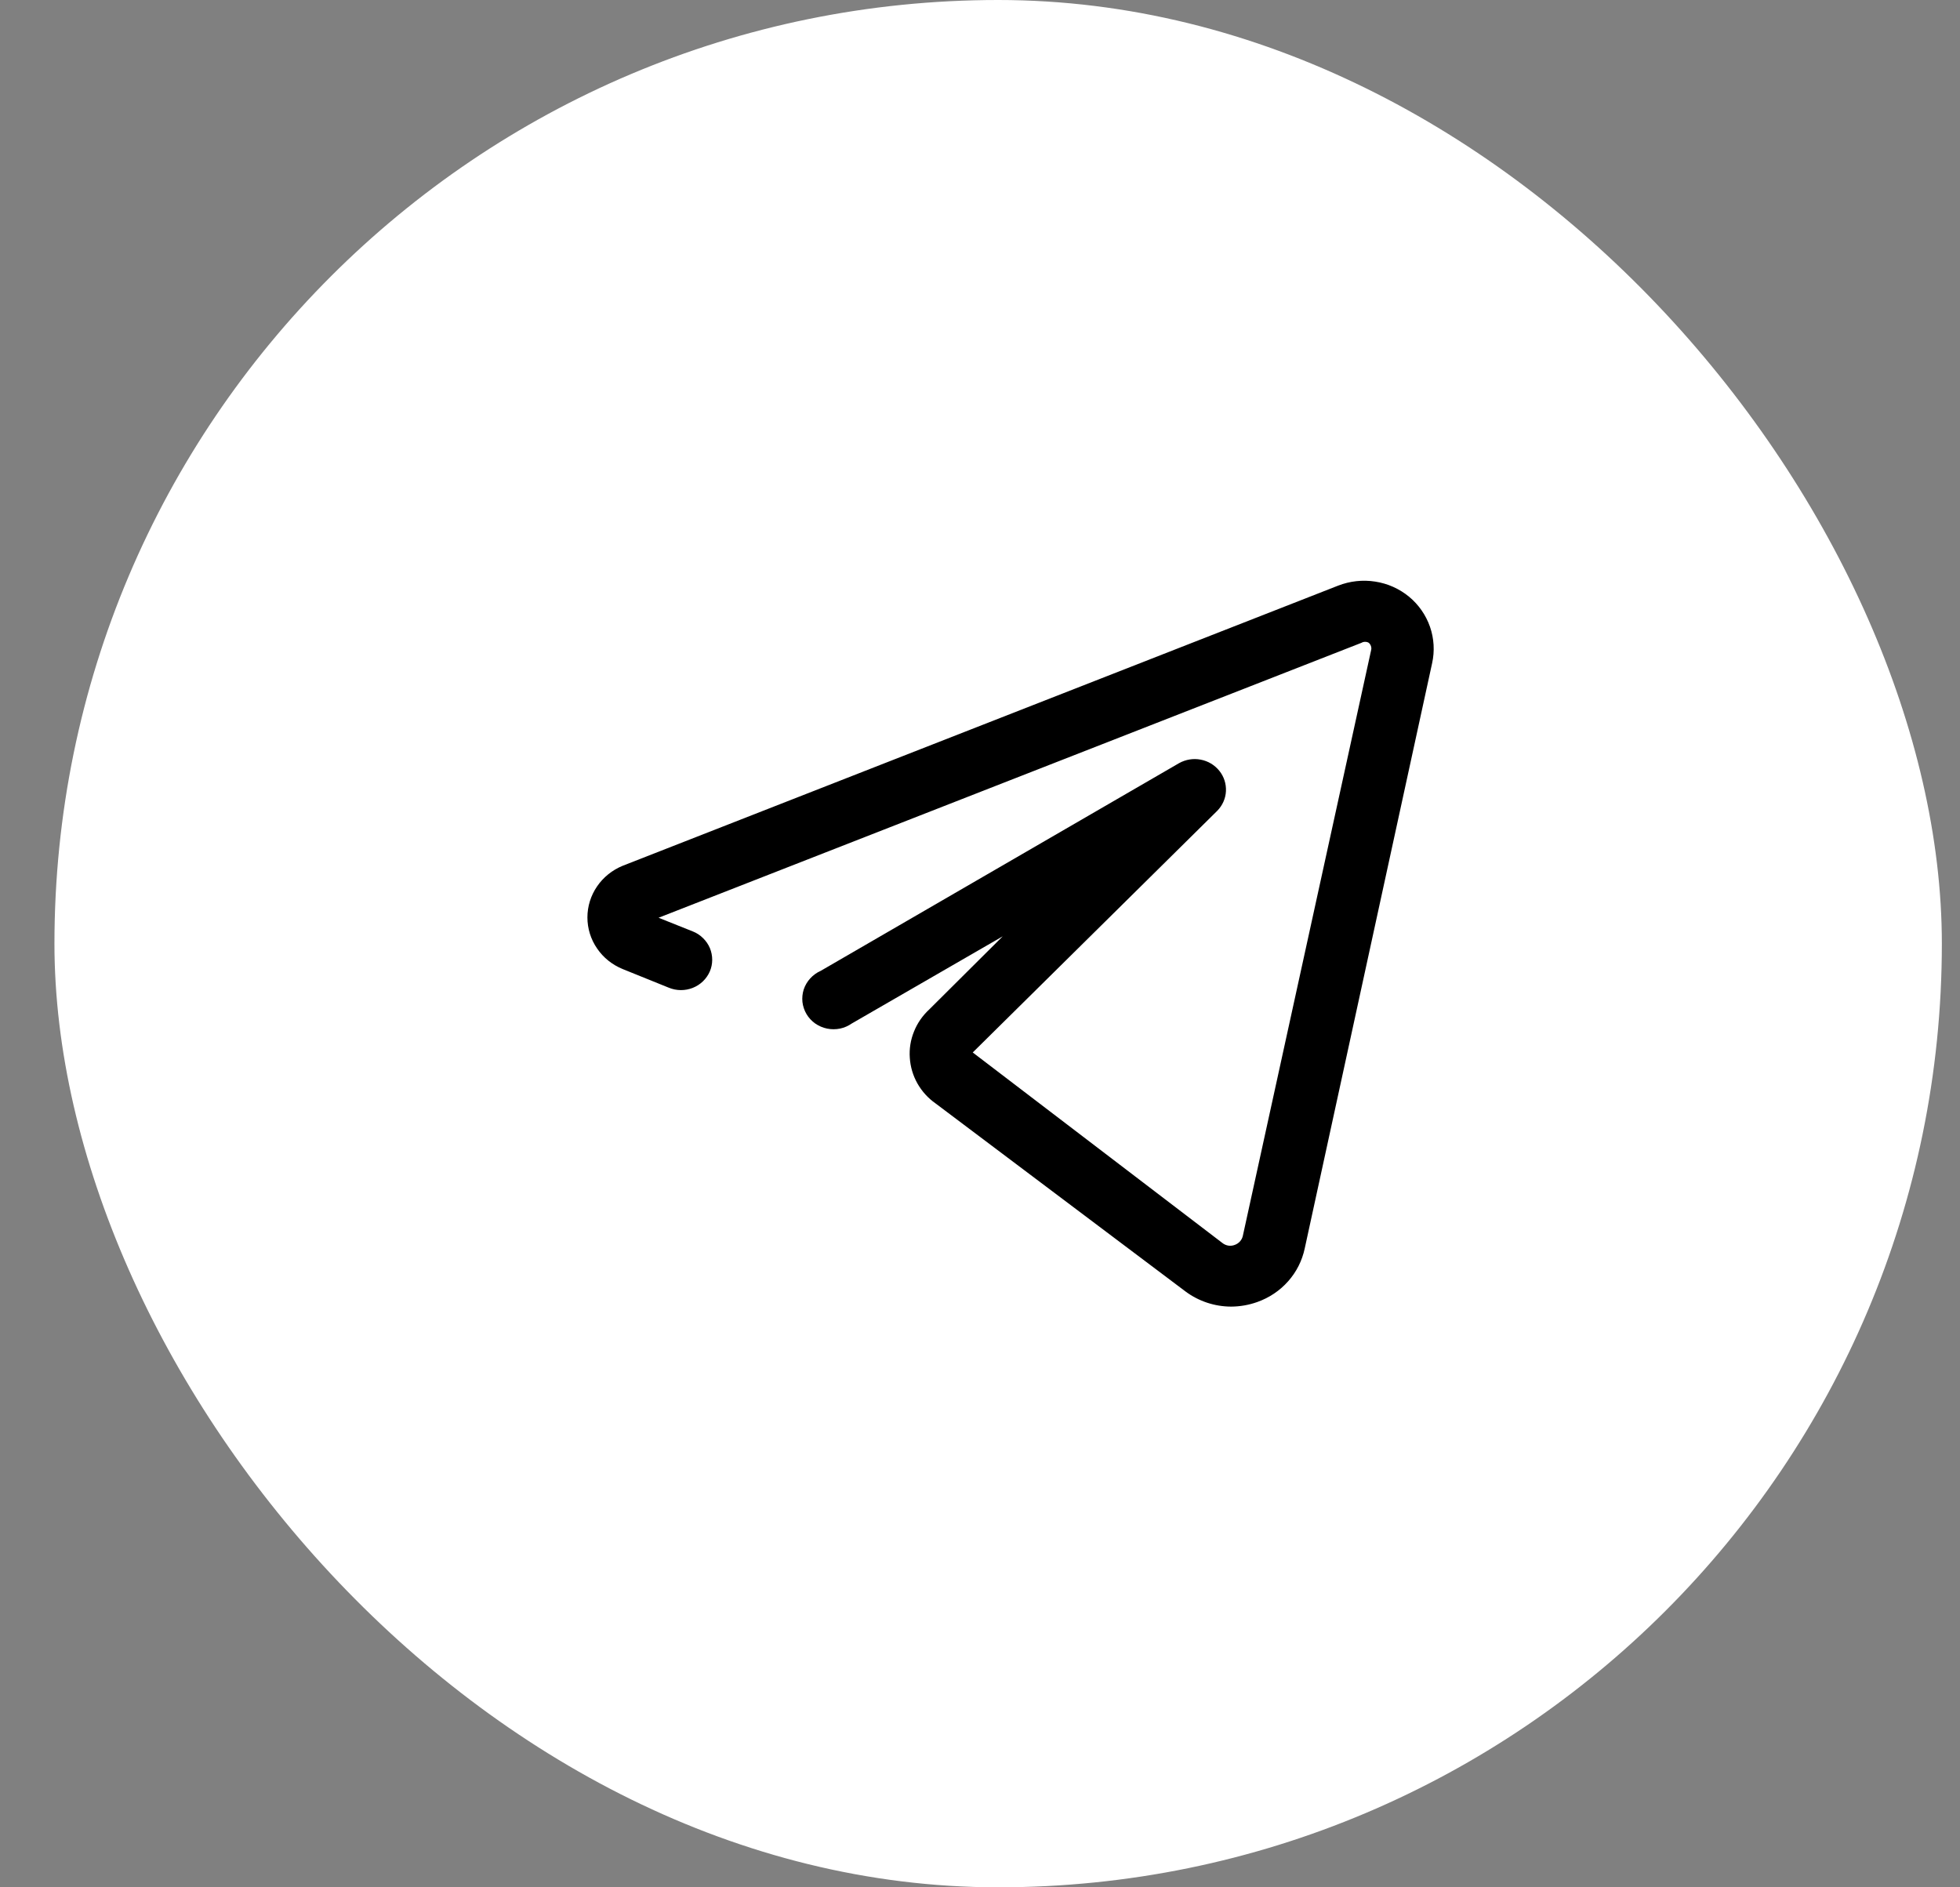
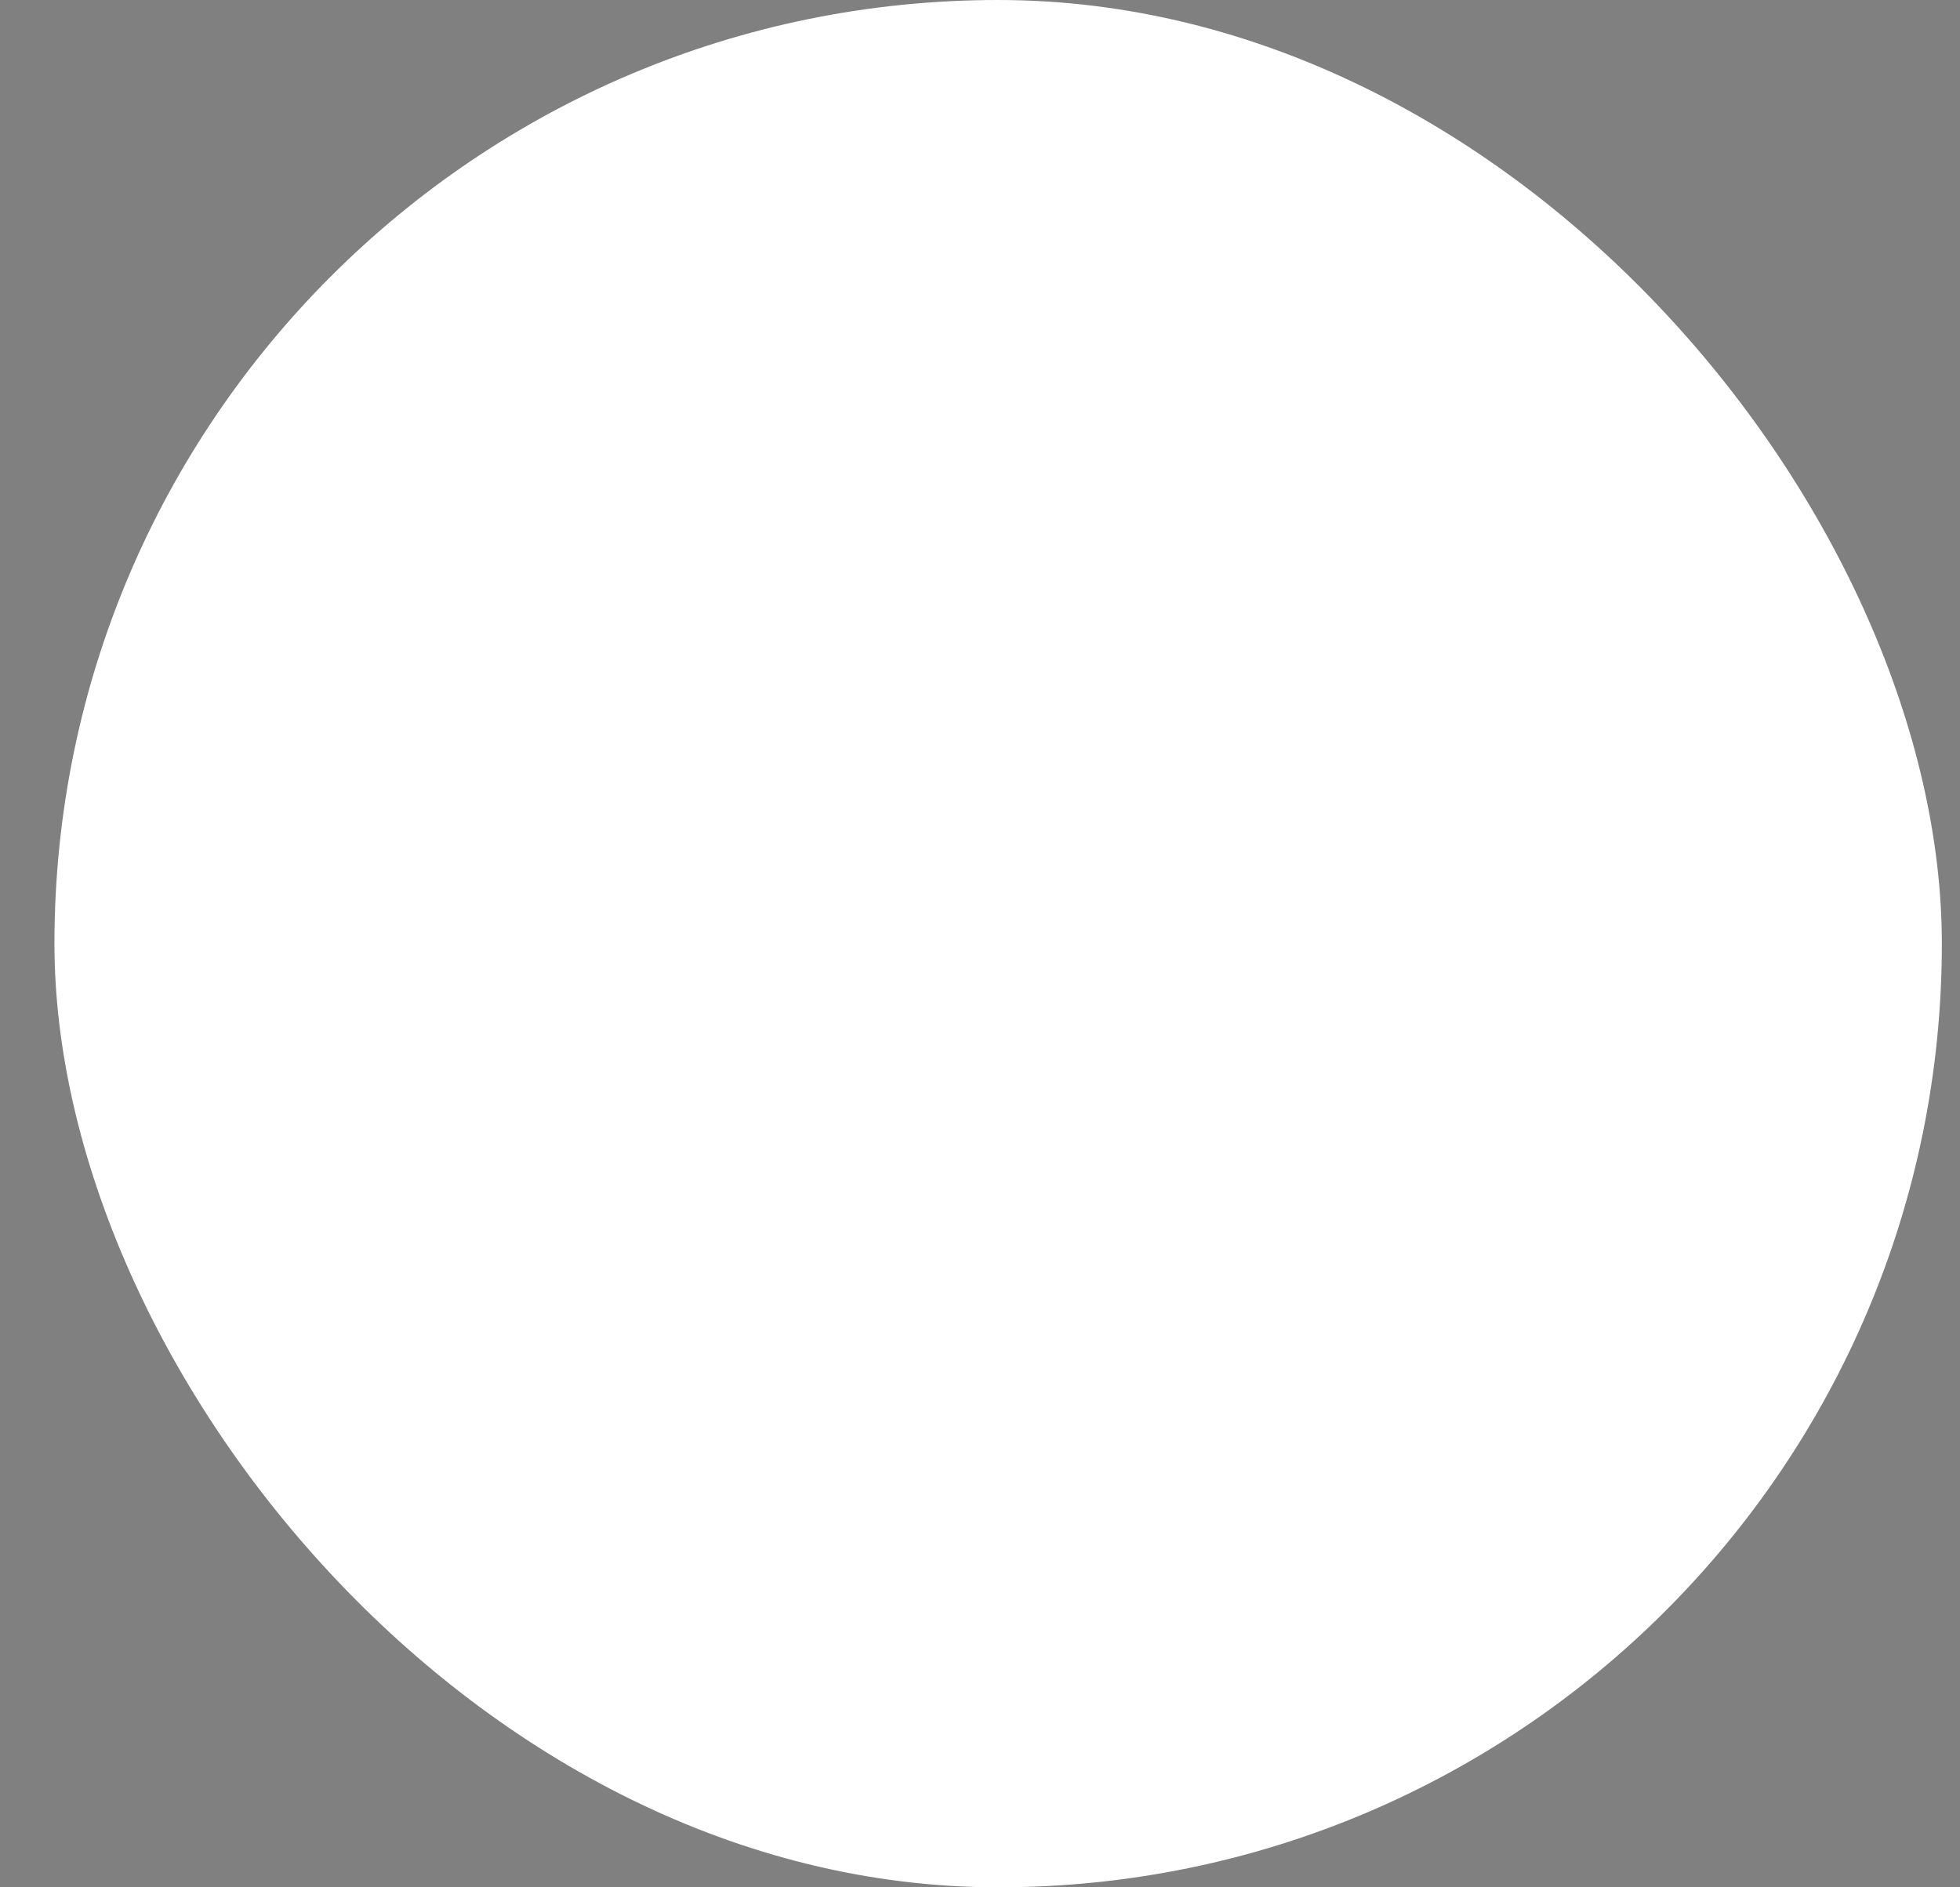
<svg xmlns="http://www.w3.org/2000/svg" width="27" height="26" viewBox="0 0 27 26" fill="none">
  <rect x="0" y="0" width="27" height="26" fill="#808080" stroke="none" />
  <rect x="0.75" width="26" height="26" rx="13" fill="white" />
  <g clip-path="url(#clip0_242_9225)">
-     <path d="M19.41 8.22C19.276 8.11 19.115 8.038 18.943 8.012C18.771 7.985 18.595 8.005 18.433 8.068L8.578 11.927C8.434 11.986 8.311 12.085 8.225 12.211C8.138 12.338 8.092 12.486 8.092 12.639C8.092 12.791 8.138 12.94 8.225 13.066C8.311 13.193 8.434 13.291 8.578 13.35L9.214 13.607C9.319 13.65 9.437 13.651 9.543 13.609C9.649 13.567 9.733 13.486 9.778 13.383C9.8 13.332 9.811 13.278 9.811 13.222C9.811 13.167 9.8 13.112 9.779 13.061C9.757 13.009 9.725 12.963 9.685 12.924C9.645 12.884 9.598 12.853 9.545 12.832L9.072 12.643L18.756 8.855C18.77 8.846 18.788 8.842 18.805 8.842C18.823 8.842 18.84 8.846 18.855 8.855C18.869 8.867 18.879 8.882 18.885 8.899C18.891 8.916 18.893 8.934 18.889 8.952L17.121 17.024C17.115 17.052 17.102 17.079 17.082 17.101C17.063 17.123 17.037 17.14 17.009 17.15C16.981 17.161 16.951 17.164 16.922 17.16C16.892 17.155 16.864 17.143 16.841 17.125L13.4 14.499L16.768 11.17C16.84 11.097 16.883 11.001 16.888 10.9C16.893 10.798 16.861 10.698 16.797 10.619C16.733 10.539 16.642 10.484 16.54 10.465C16.439 10.445 16.333 10.463 16.243 10.513L11.305 13.375C11.25 13.399 11.201 13.435 11.161 13.479C11.121 13.523 11.091 13.574 11.072 13.63C11.054 13.686 11.048 13.745 11.054 13.804C11.061 13.863 11.08 13.919 11.11 13.97C11.14 14.021 11.181 14.065 11.23 14.1C11.279 14.134 11.335 14.158 11.393 14.17C11.452 14.182 11.513 14.182 11.572 14.17C11.631 14.158 11.686 14.133 11.735 14.099L13.813 12.899L12.802 13.905C12.71 13.99 12.637 14.094 12.591 14.21C12.544 14.325 12.524 14.449 12.533 14.573C12.541 14.697 12.577 14.818 12.638 14.926C12.7 15.035 12.785 15.129 12.888 15.201L16.329 17.79C16.511 17.926 16.733 18 16.962 18C17.084 17.999 17.204 17.978 17.319 17.937C17.483 17.879 17.63 17.781 17.744 17.652C17.859 17.523 17.937 17.368 17.973 17.2L19.728 9.137C19.765 8.971 19.755 8.797 19.699 8.635C19.643 8.474 19.543 8.33 19.41 8.22Z" fill="black" />
-   </g>
+     </g>
  <defs>
    <clipPath id="clip0_242_9225">
-       <rect width="12" height="10" fill="white" transform="translate(7.75 8)" />
-     </clipPath>
+       </clipPath>
  </defs>
</svg>